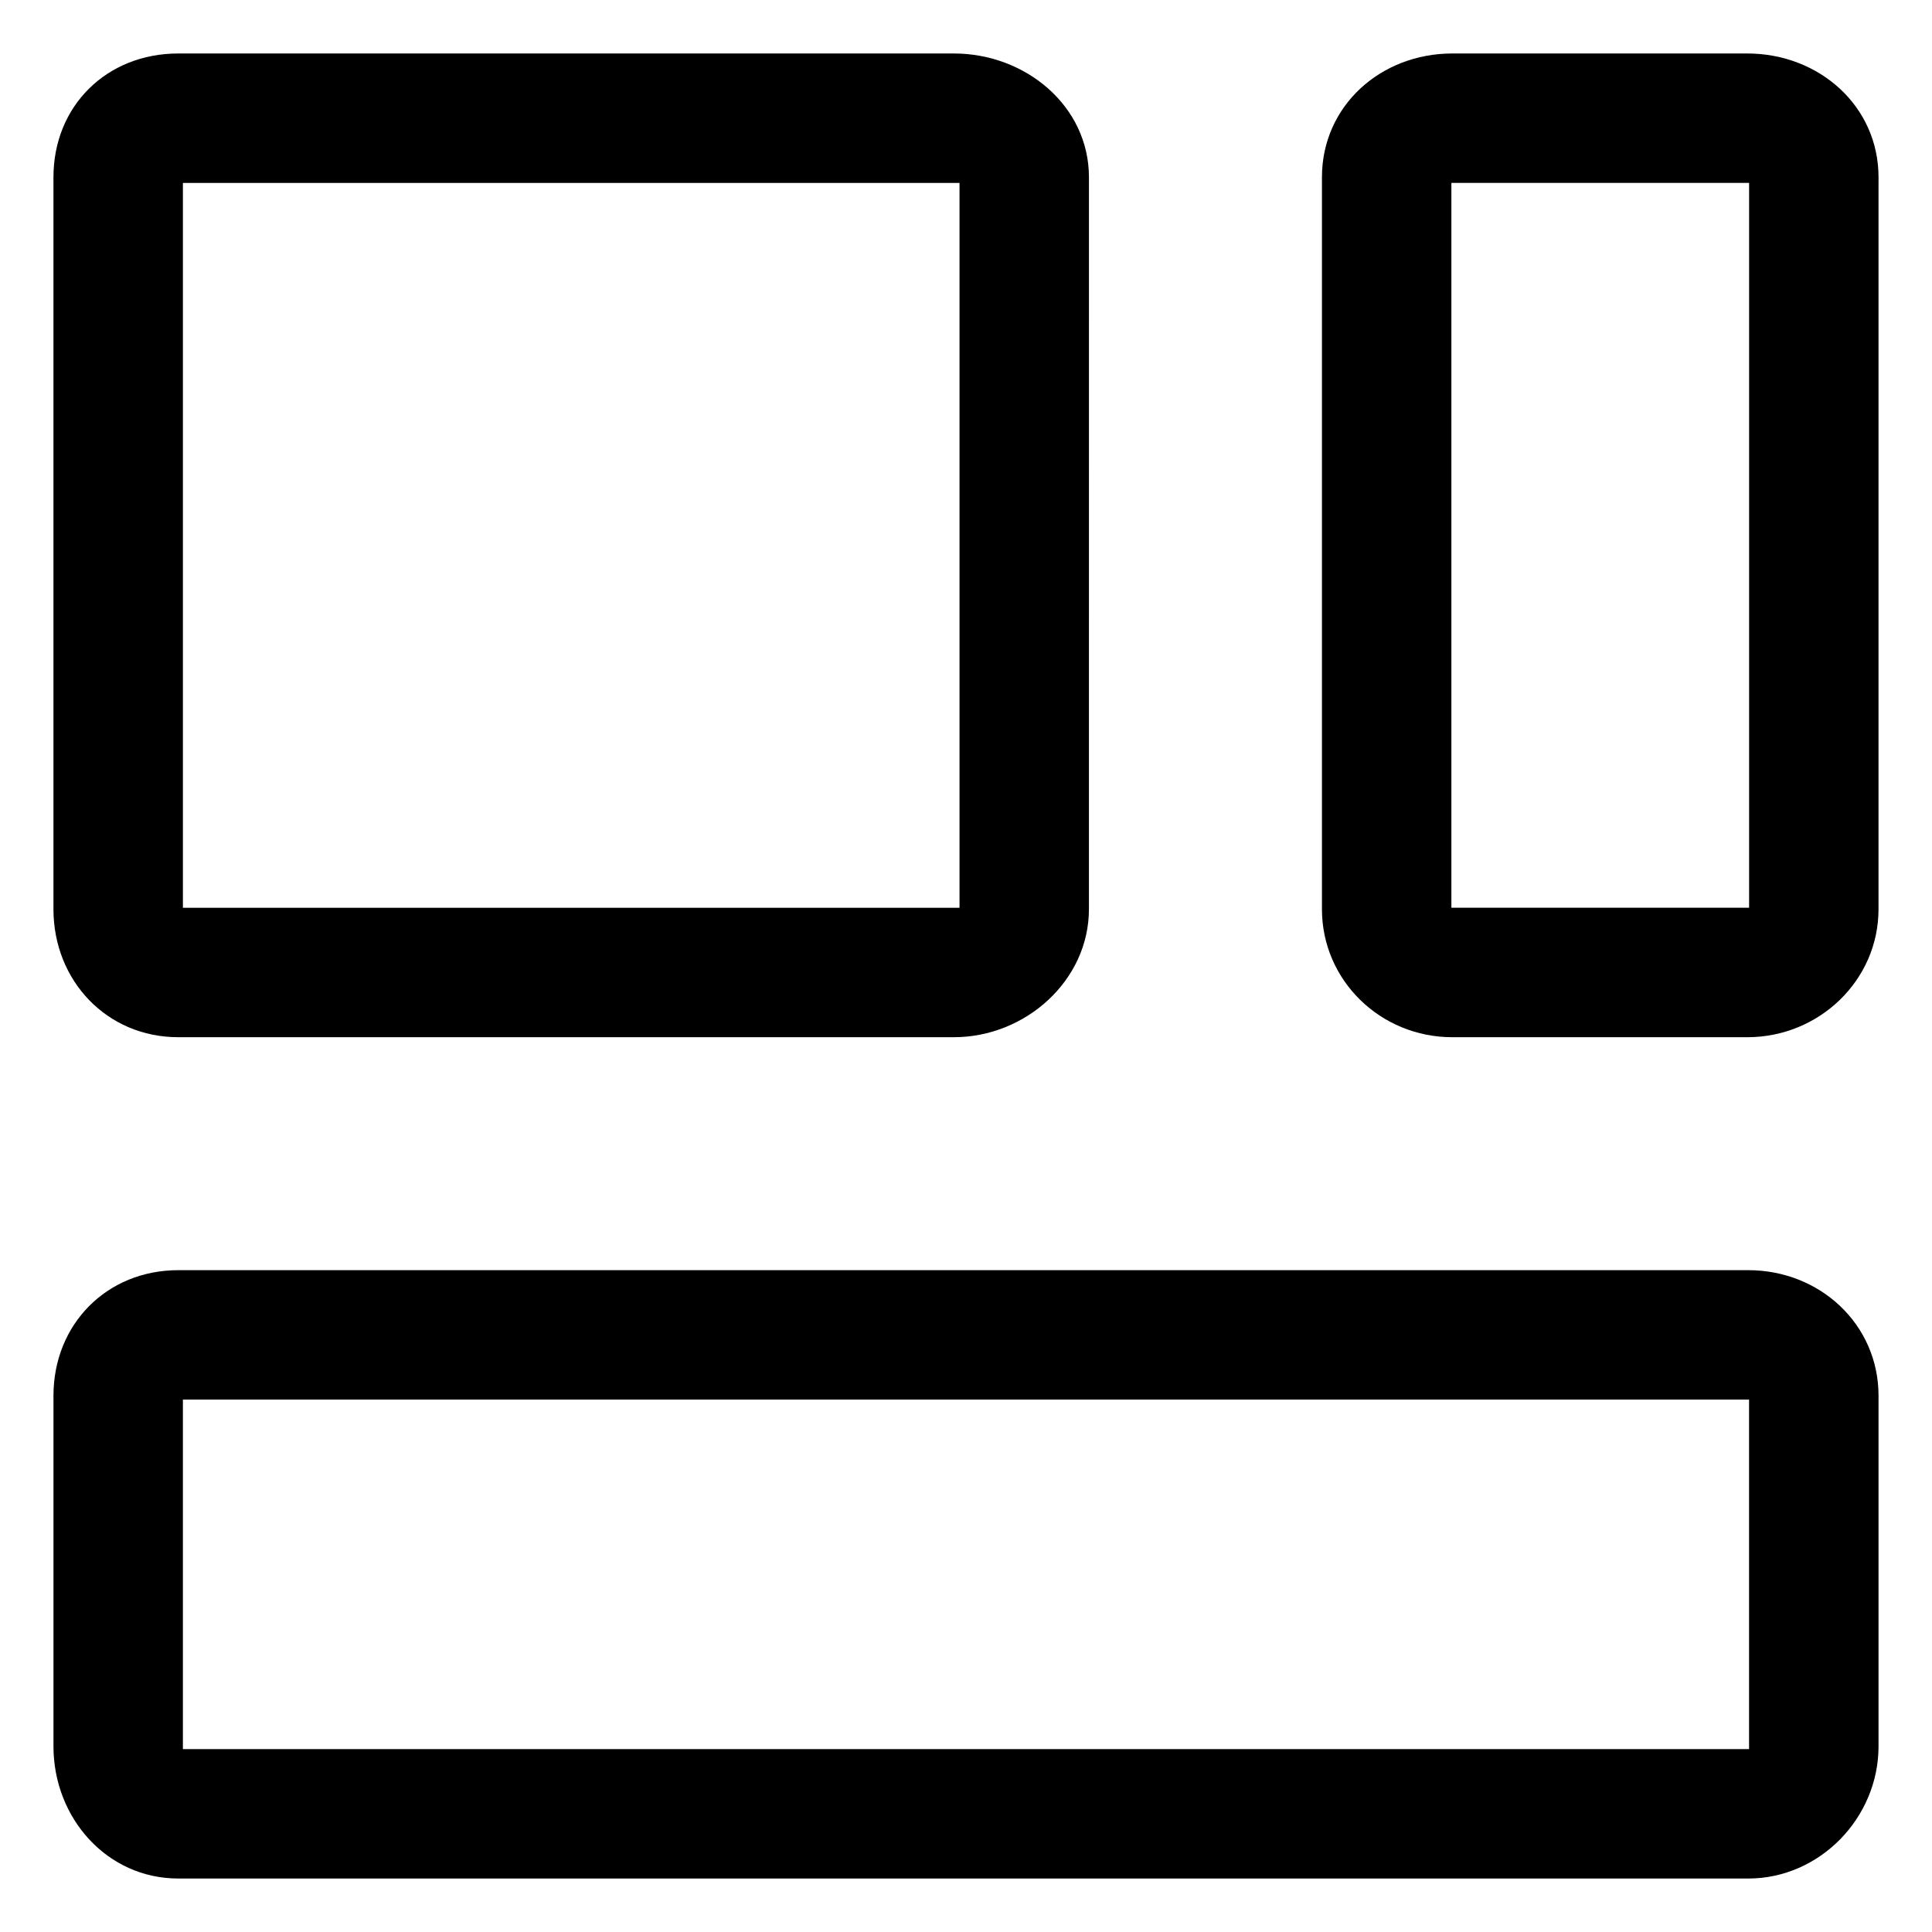
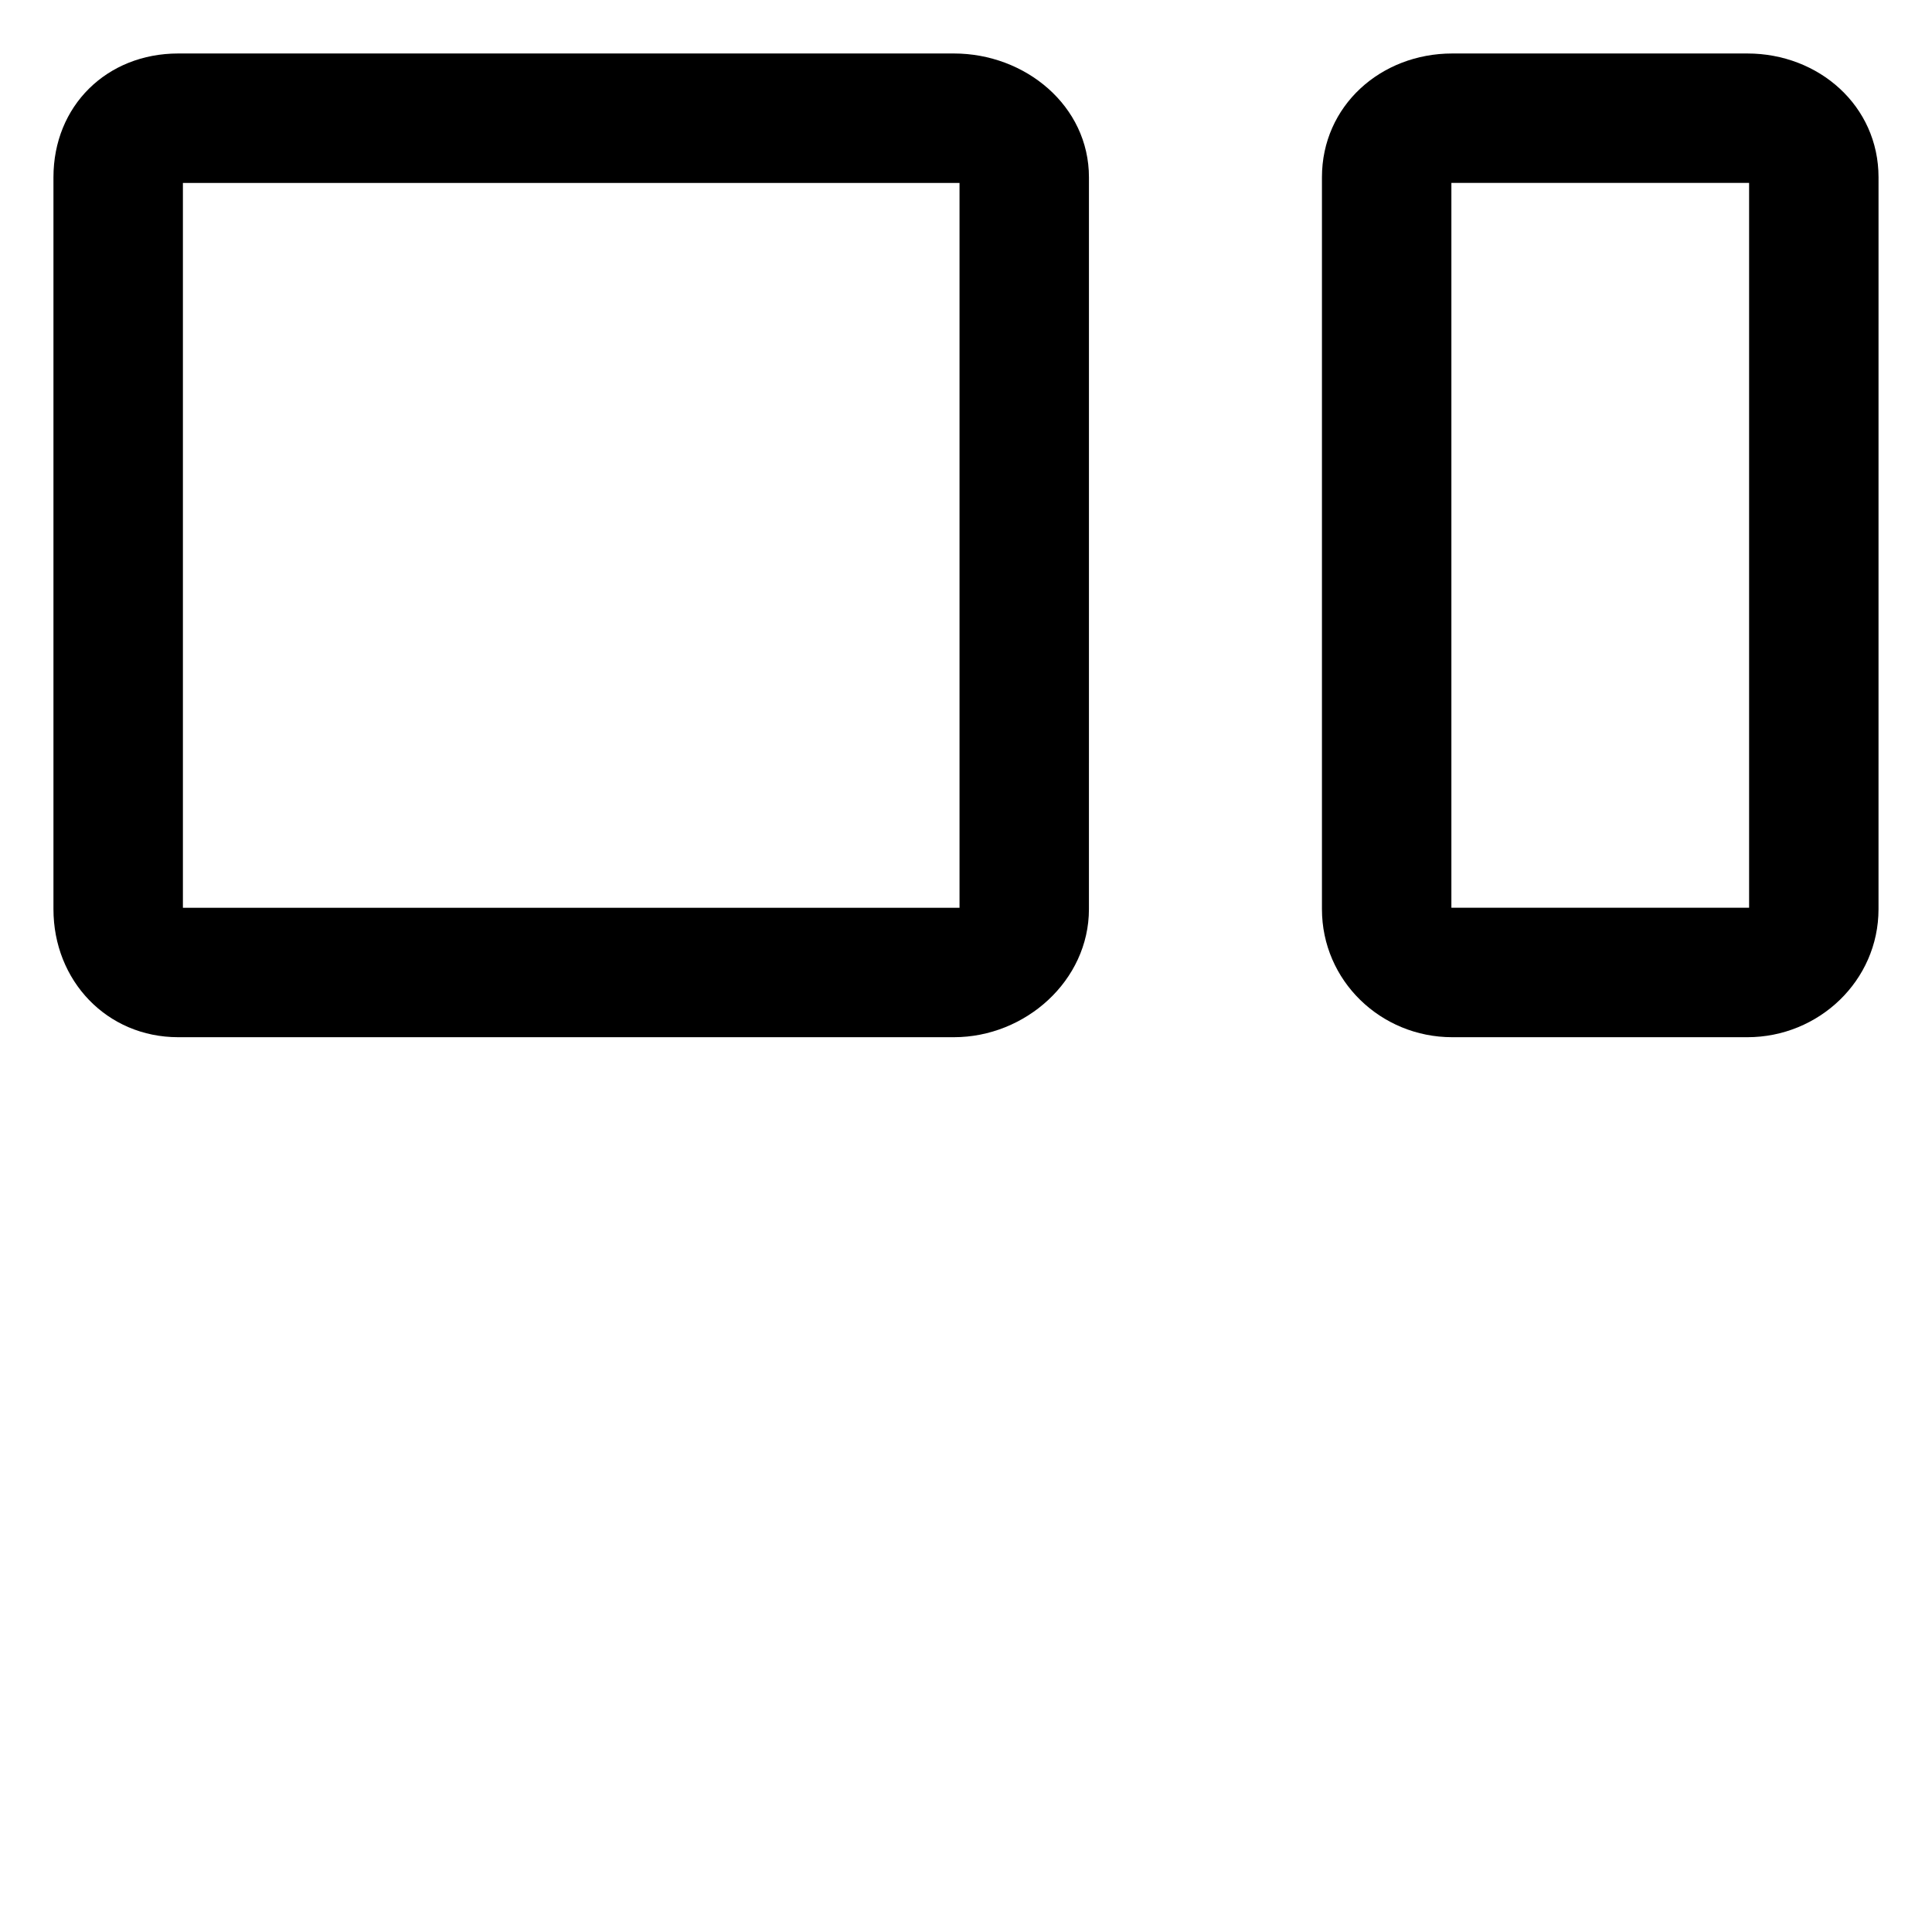
<svg xmlns="http://www.w3.org/2000/svg" fill="#000000" width="800px" height="800px" version="1.1" viewBox="144 144 512 512">
  <g>
    <path d="m191.25 418.87h205.54c18.941 0 35.789-14.992 35.789-33.941l0.004-193.94c0-18.941-16.844-32.816-35.789-32.816h-205.55c-18.941 0-33.078 13.871-33.078 32.816v193.94c0 18.941 14.137 33.941 33.078 33.941zm1.223-226.39h205.81v192.09h-205.81z" />
    <path d="m494.33 190.99v193.94c0 18.941 15.582 33.941 34.531 33.941h78.203c18.941 0 34.762-14.992 34.762-33.941l0.004-193.94c0-18.945-15.82-32.816-34.766-32.816h-78.203c-18.945 0-34.531 13.871-34.531 32.816zm113.2 1.484v192.09h-78.898v-192.09z" />
-     <path d="m641.83 606.8v-92.922c0-18.941-15.57-33.27-34.512-33.27h-416.07c-18.941 0-33.078 14.328-33.078 33.27v92.922c0 18.945 14.137 35.027 33.078 35.027h416.07c18.941 0 34.512-16.082 34.512-35.027zm-449.36-91.887h415.05v92.617l-415.05-0.004z" />
  </g>
</svg>